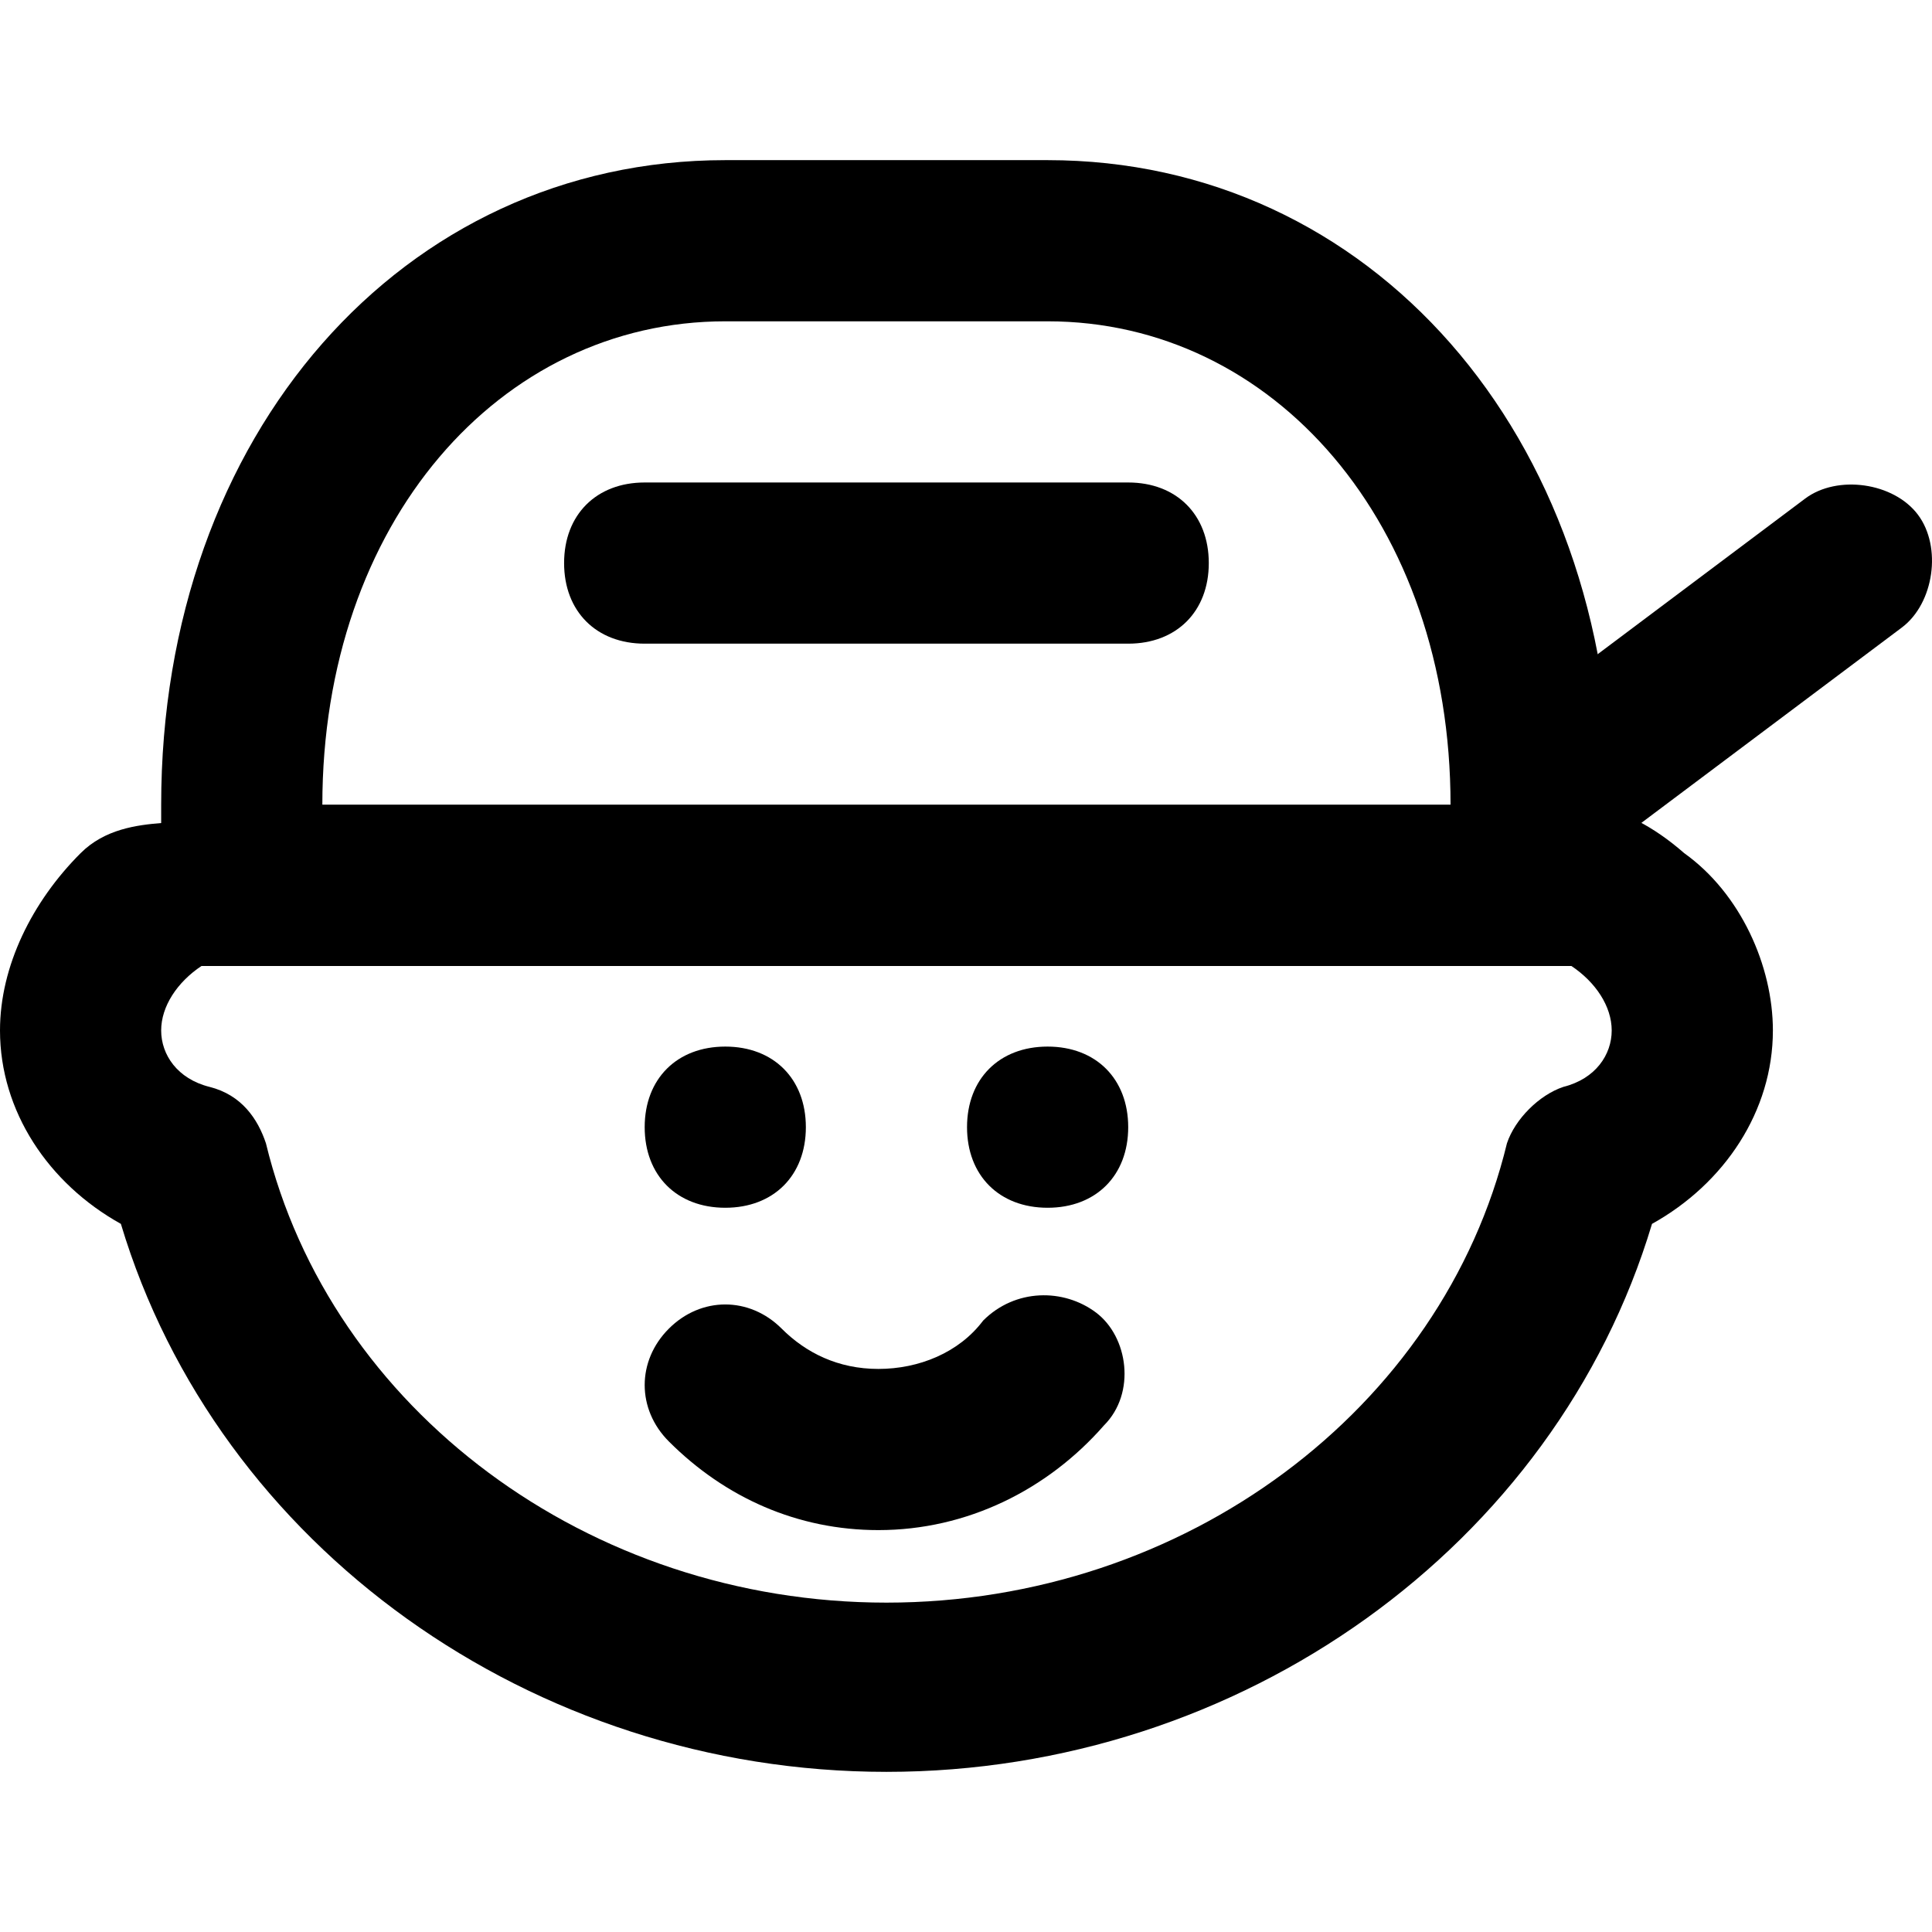
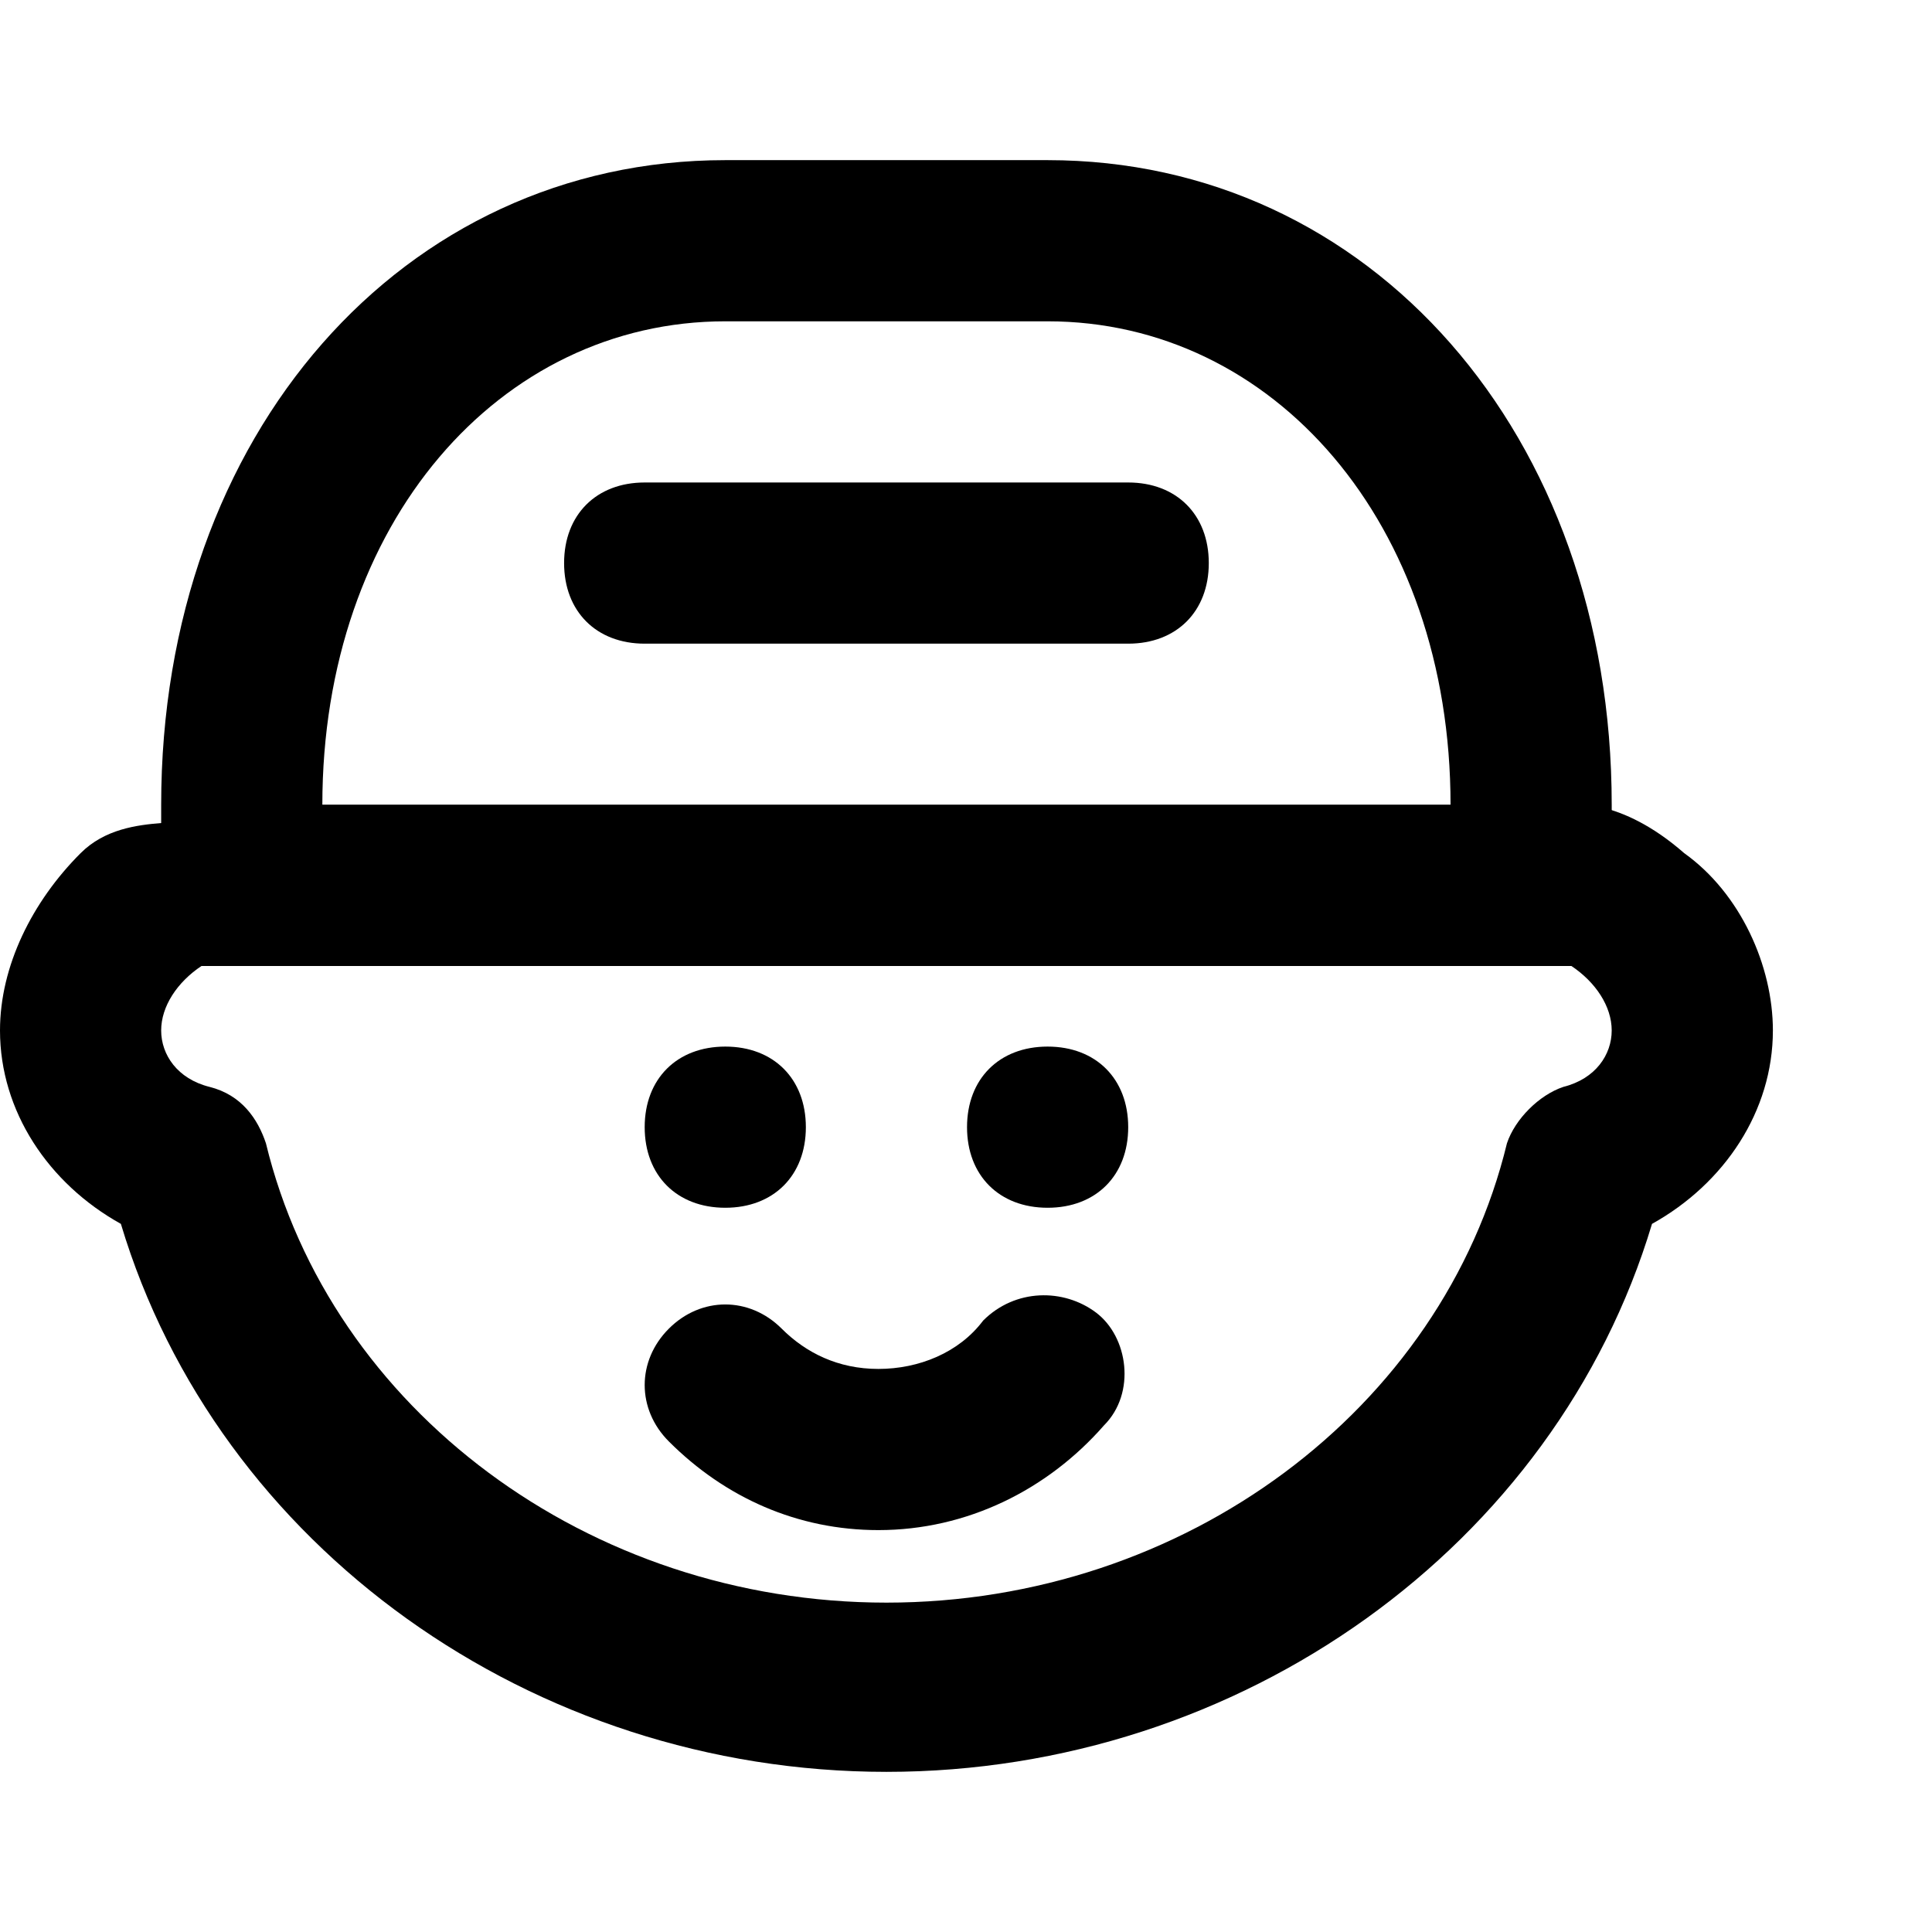
<svg xmlns="http://www.w3.org/2000/svg" fill="#000000" height="800px" width="800px" version="1.1" id="Layer_1" viewBox="0 0 409.164 409.164" xml:space="preserve">
  <g>
    <g>
      <path d="M232.107,277.969c-6.827-5.12-17.067-5.12-23.893,1.707c-5.12,6.827-13.653,10.24-22.187,10.24s-15.36-3.413-20.48-8.533    c-6.827-6.827-17.067-6.827-23.893,0s-6.827,17.067,0,23.893c11.947,11.947,27.307,18.773,44.373,18.773    c18.773,0,35.84-8.533,47.787-22.187C240.64,295.035,238.933,283.089,232.107,277.969z" />
    </g>
  </g>
  <g>
    <g>
      <path d="M153.6,221.648c-10.24,0-17.067,6.827-17.067,17.067c0,10.24,6.827,17.067,17.067,17.067    c10.24,0,17.067-6.827,17.067-17.067C170.667,228.475,163.84,221.648,153.6,221.648z" />
    </g>
  </g>
  <g>
    <g>
      <path d="M221.867,221.648c-10.24,0-17.067,6.827-17.067,17.067c0,10.24,6.827,17.067,17.067,17.067s17.067-6.827,17.067-17.067    C238.933,228.475,232.107,221.648,221.867,221.648z" />
    </g>
  </g>
  <g>
    <g>
      <path d="M221.867,33.915H153.6c-68.267,0-119.467,58.027-119.467,136.533v34.133h307.2v-34.133    C341.333,91.942,290.133,33.915,221.867,33.915z M68.267,170.448c0-59.733,37.547-102.4,85.333-102.4h68.267    c47.787,0,85.333,42.667,85.333,102.4H68.267z" />
    </g>
  </g>
  <g>
    <g>
      <path d="M356.693,180.689c-13.653-11.947-23.893-10.24-23.893-10.24c-1.707,0-5.12,0-10.24,0c-8.533,0-18.773,0-34.133,0    c-27.307,0-64.853,0-102.4,0c-39.253,0-75.093,0-102.4,0c-11.947,0-23.893,0-32.427,0c-3.413,0-10.24-1.707-8.533,0    c1.707,6.827-15.36,0-25.6,10.24C6.827,190.929,0,204.582,0,218.235c0,17.067,10.24,32.427,25.6,40.96    c20.48,68.267,87.04,116.053,162.133,116.053s141.653-47.787,162.133-116.053c15.36-8.533,25.6-23.893,25.6-40.96    C375.467,204.582,368.64,189.222,356.693,180.689z M331.093,230.182c-5.12,1.707-10.24,6.827-11.947,11.947    c-13.653,56.32-68.267,97.28-131.413,97.28s-117.76-40.96-131.413-97.28c-1.707-5.12-5.12-10.24-11.947-11.947    s-10.24-6.827-10.24-11.947s3.413-10.24,8.533-13.653c1.707,0,5.12,0,8.533,0c8.533,0,18.773,0,34.133,0    c27.307,0,63.147,0,102.4,0c37.547,0,75.093,0,102.4,0c13.653,0,25.6,0,34.133,0c3.413,0,6.827,0,8.533,0    c5.12,3.413,8.533,8.533,8.533,13.653S337.92,228.475,331.093,230.182z" />
    </g>
  </g>
  <g>
    <g>
-       <path d="M406.187,109.009c-5.12-6.827-17.067-8.533-23.893-3.413l-68.267,51.2c-6.827,5.12-8.533,17.067-3.413,23.893    c5.12,6.827,17.067,8.533,23.893,3.413l68.267-51.2C409.6,127.782,411.307,115.835,406.187,109.009z" />
-     </g>
+       </g>
  </g>
  <g>
    <g>
      <path d="M238.933,102.182h-102.4c-10.24,0-17.067,6.827-17.067,17.067s6.827,17.067,17.067,17.067h102.4    c10.24,0,17.067-6.827,17.067-17.067S249.173,102.182,238.933,102.182z" />
    </g>
  </g>
</svg>